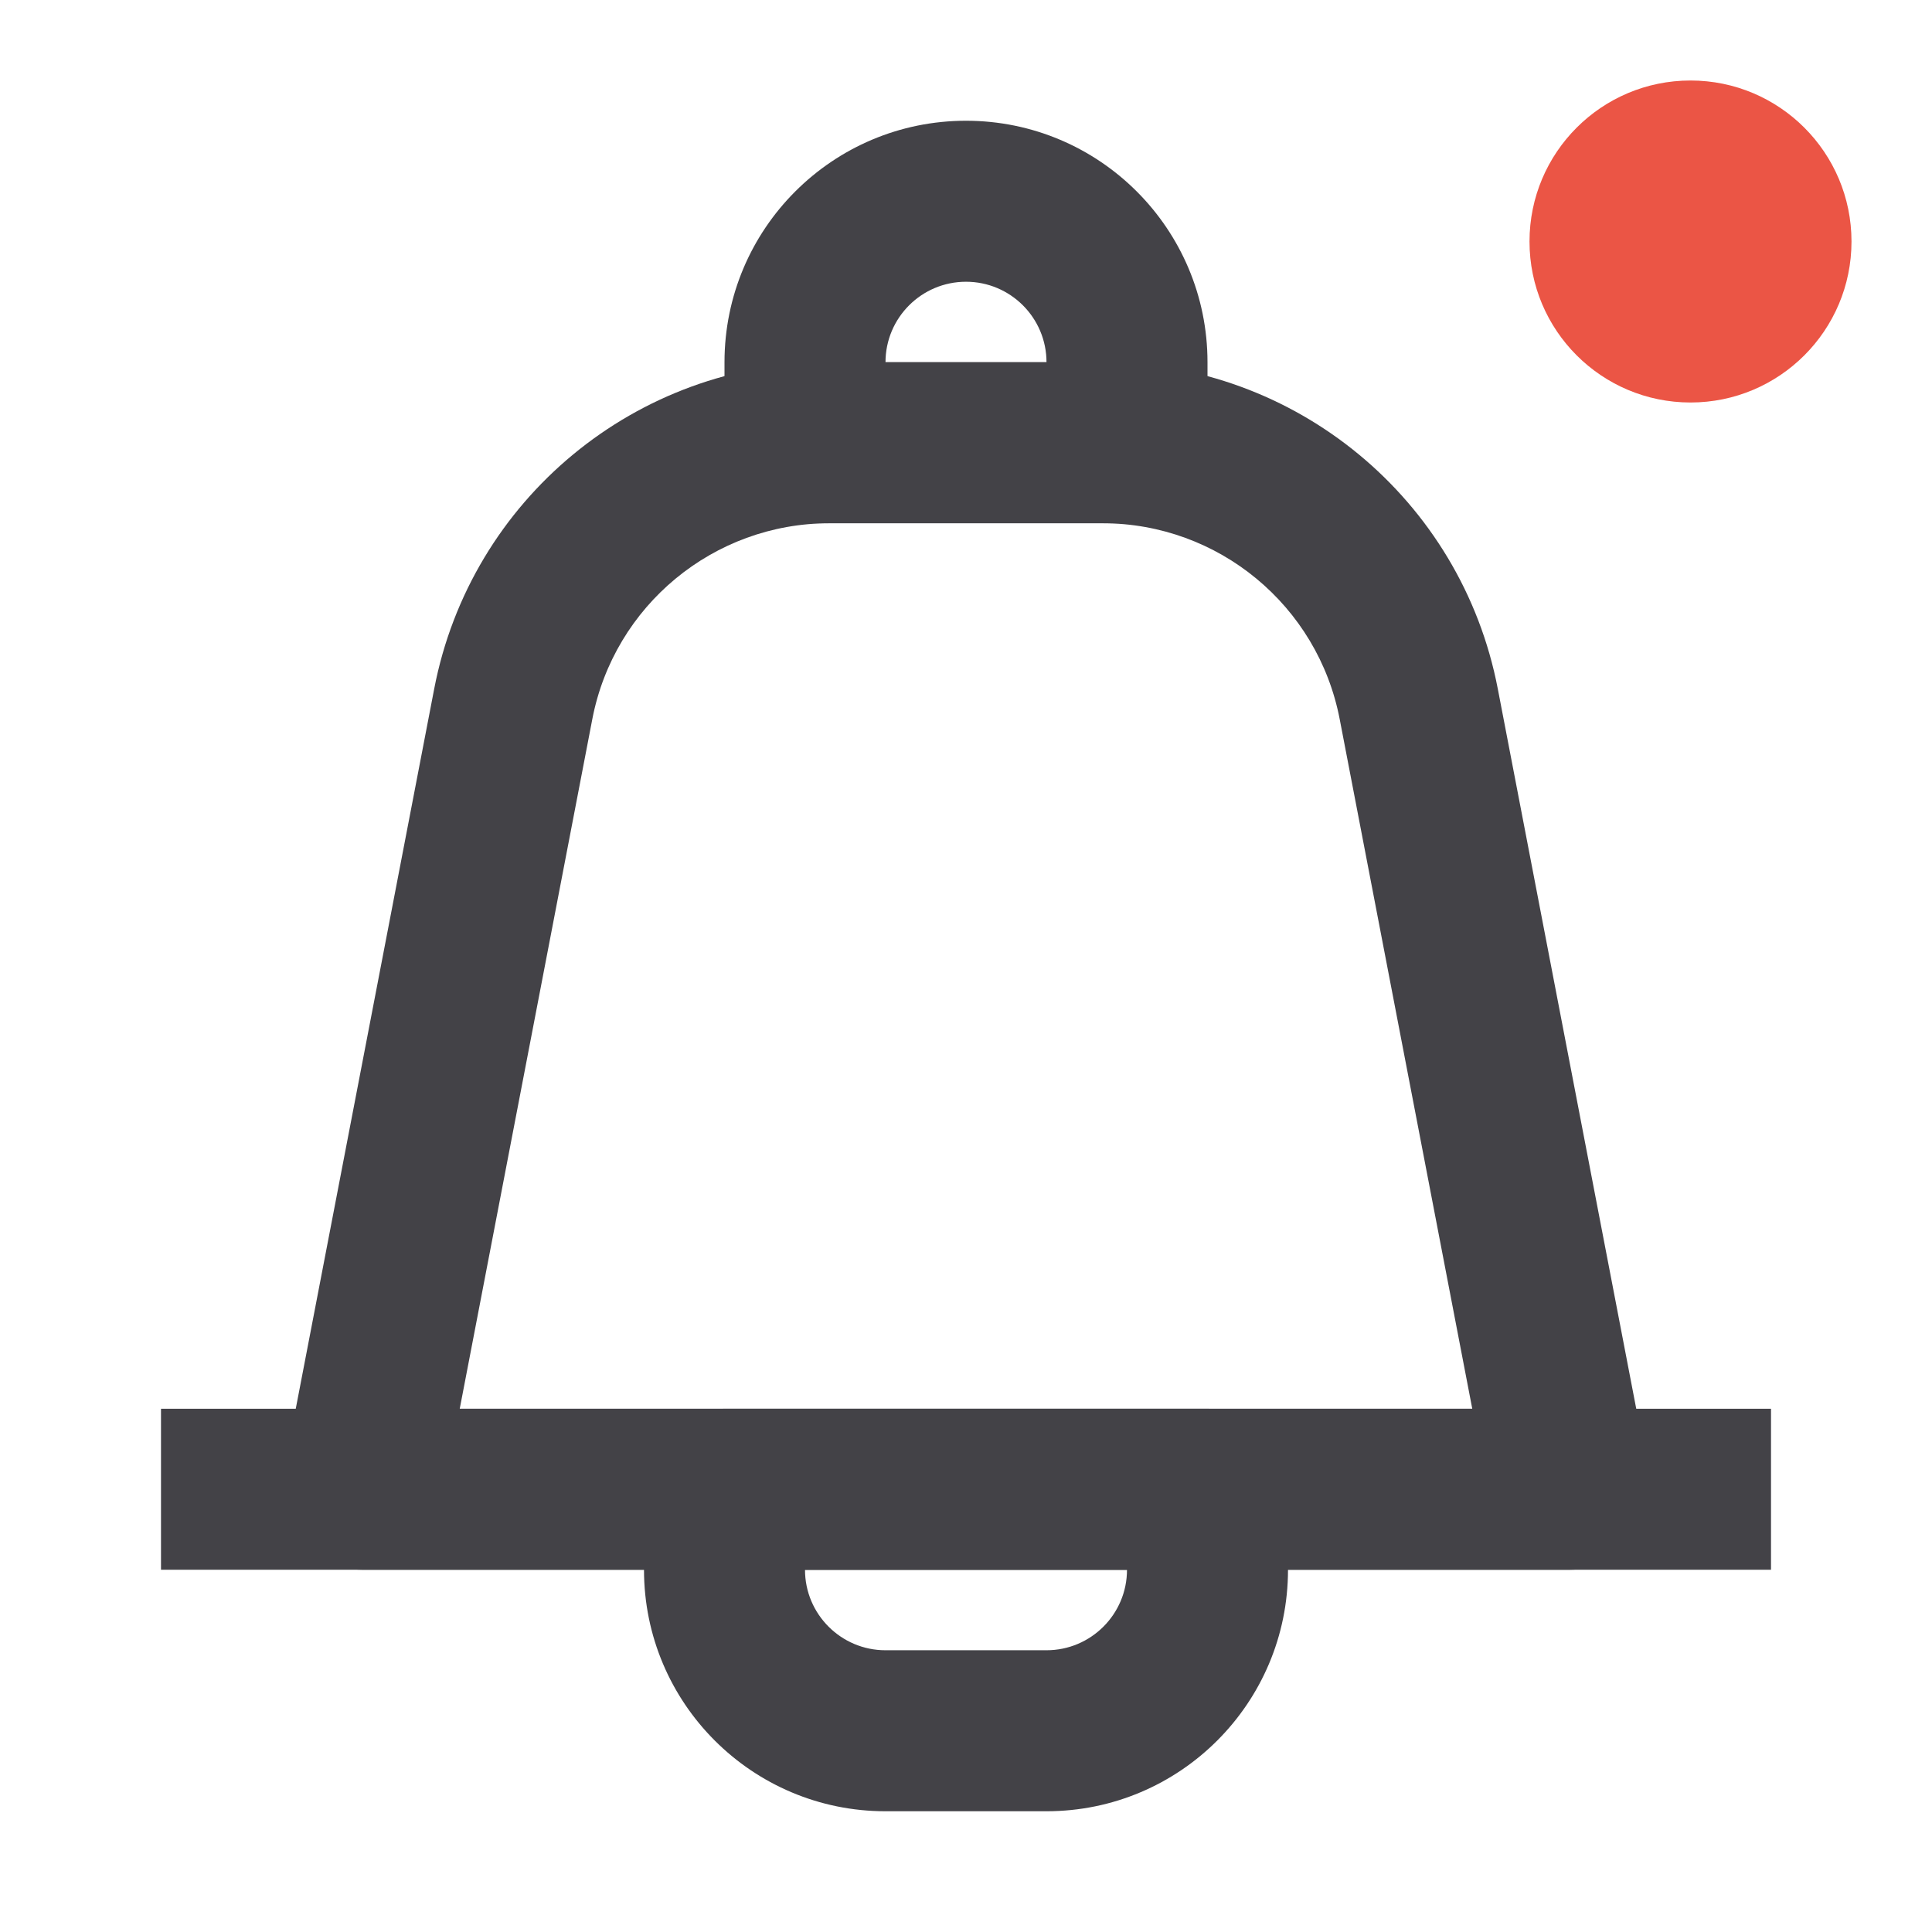
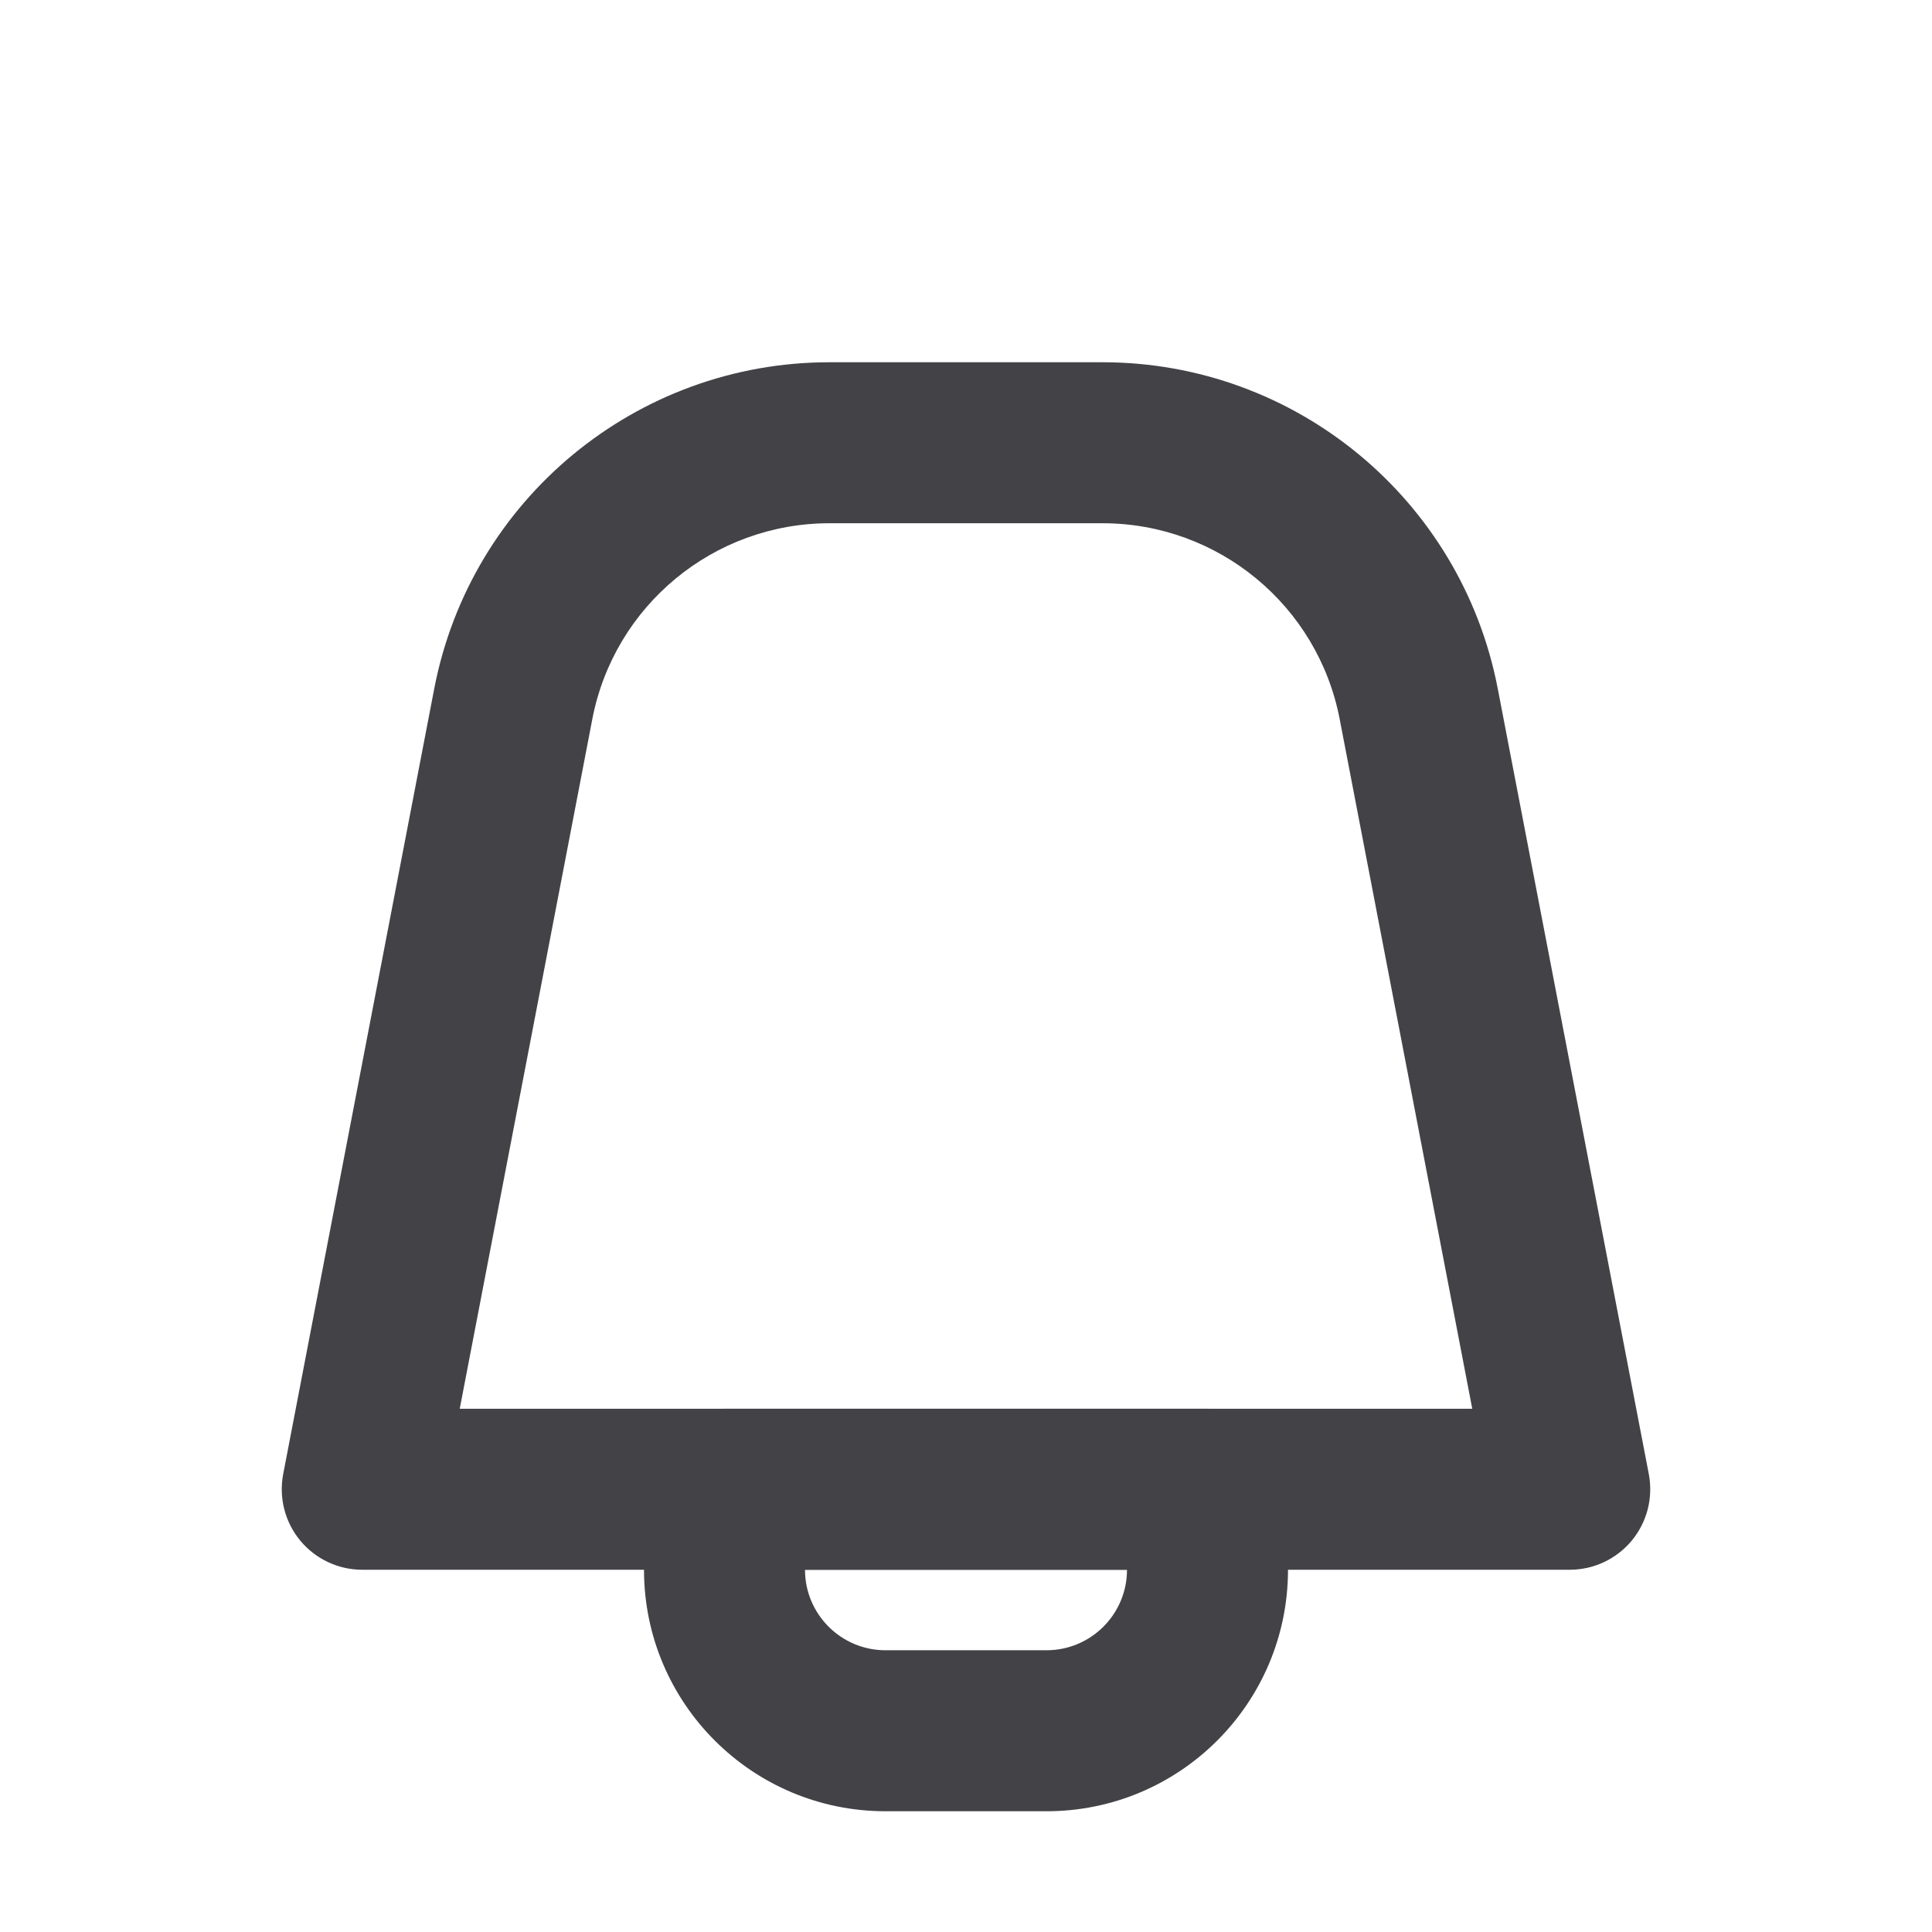
<svg xmlns="http://www.w3.org/2000/svg" width="24" height="24" viewBox="0 0 24 24" fill="none">
  <path fill-rule="evenodd" clip-rule="evenodd" d="M5.394 8.556C5.847 6.202 7.907 4.5 10.304 4.5H13.696C16.093 4.5 18.153 6.202 18.606 8.556L20.482 18.311C20.538 18.604 20.461 18.907 20.271 19.137C20.081 19.367 19.798 19.5 19.5 19.5H4.5C4.202 19.5 3.919 19.367 3.729 19.137C3.539 18.907 3.462 18.604 3.518 18.311L5.394 8.556ZM10.304 6.5C8.866 6.5 7.63 7.521 7.358 8.933L5.711 17.5H18.289L16.642 8.933C16.37 7.521 15.134 6.5 13.696 6.5H10.304Z" fill="#434247" />
-   <path fill-rule="evenodd" clip-rule="evenodd" d="M22 19.5H2V17.5H22V19.5Z" fill="#434247" />
  <path fill-rule="evenodd" clip-rule="evenodd" d="M8 18.5C8 17.948 8.448 17.5 9 17.5H15C15.552 17.5 16 17.948 16 18.5V19.5C16 21.157 14.657 22.5 13 22.5H11C9.343 22.5 8 21.157 8 19.5V18.5ZM10 19.5C10 20.052 10.448 20.5 11 20.5H13C13.552 20.5 14 20.052 14 19.5H10Z" fill="#434247" />
-   <path fill-rule="evenodd" clip-rule="evenodd" d="M9 5.5C9 6.052 9.448 6.5 10 6.5H14C14.552 6.5 15 6.052 15 5.5V4.5C15 2.843 13.657 1.5 12 1.5C10.343 1.5 9 2.843 9 4.5V5.5ZM11 4.5C11 3.948 11.448 3.5 12 3.5C12.552 3.5 13 3.948 13 4.5H11Z" fill="#434247" />
-   <circle cx="21" cy="3" r="2" fill="#EB5545" />
</svg>